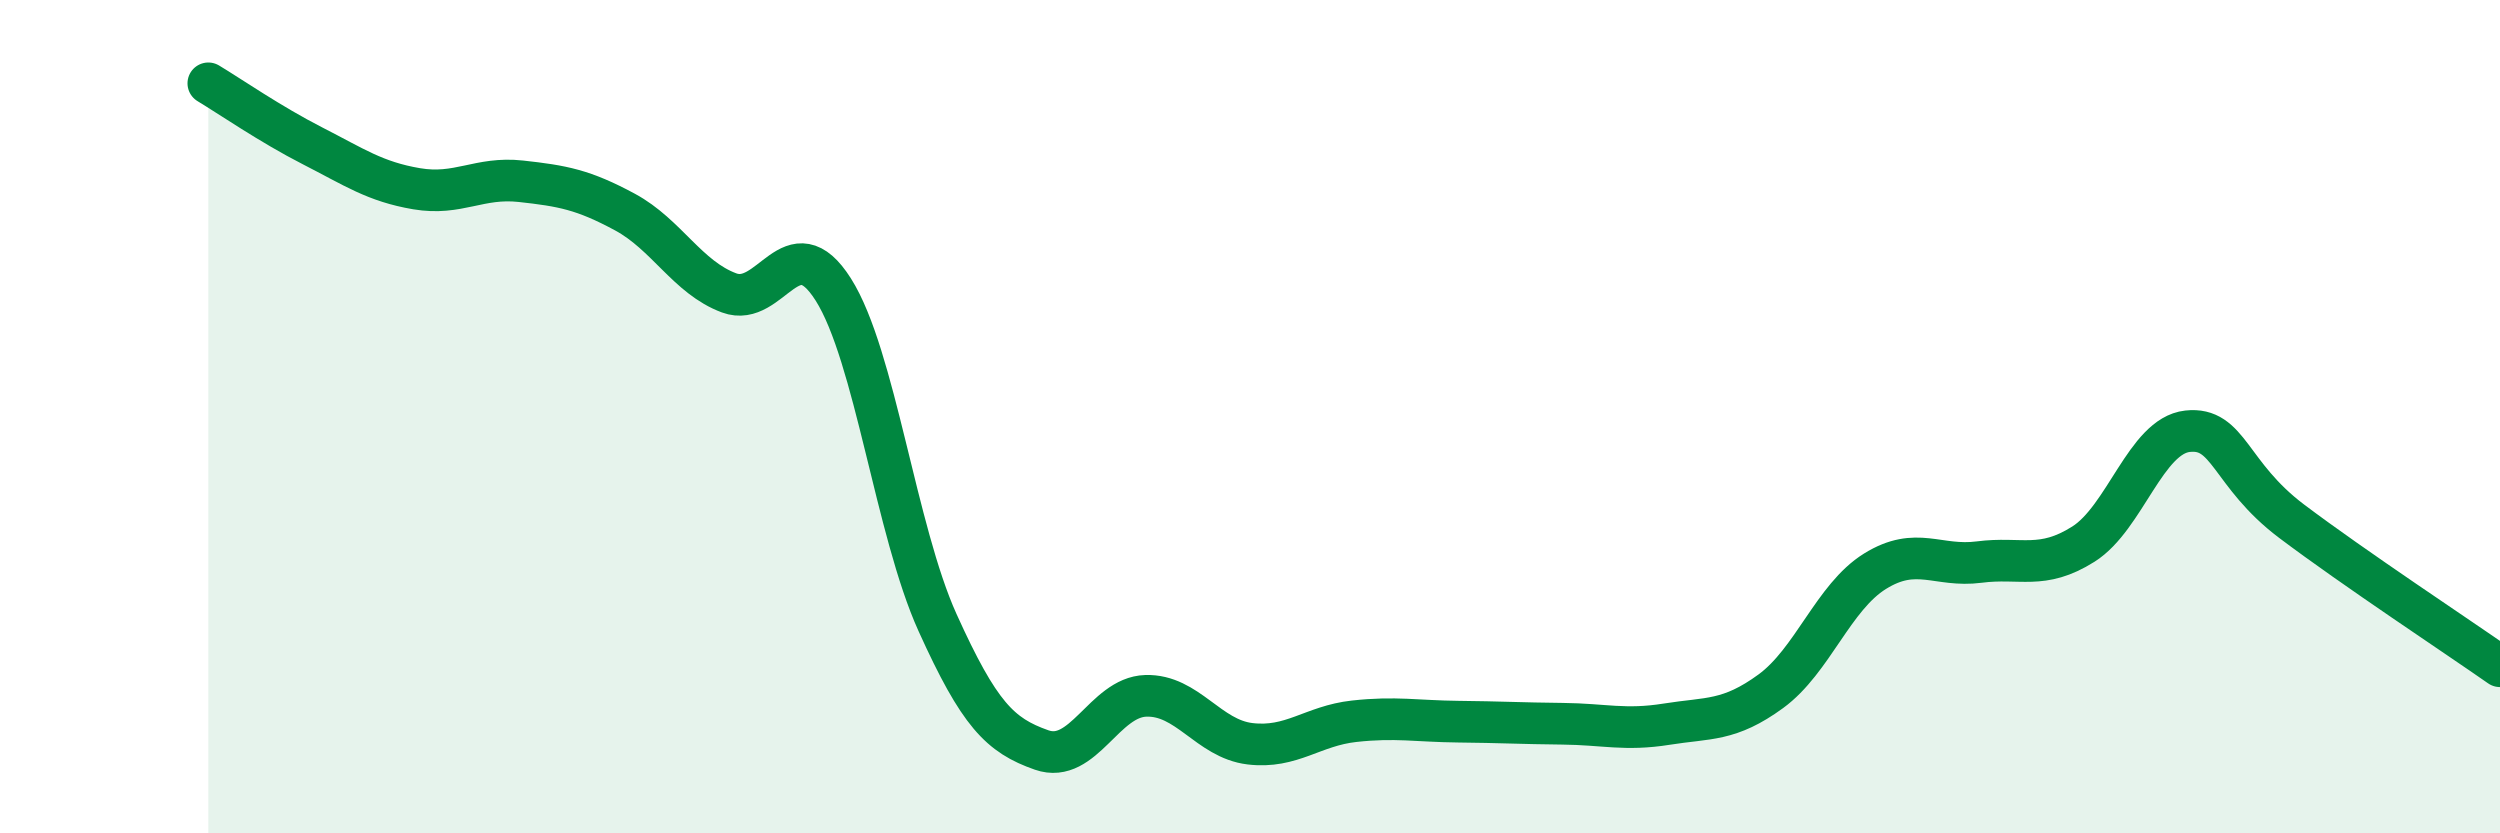
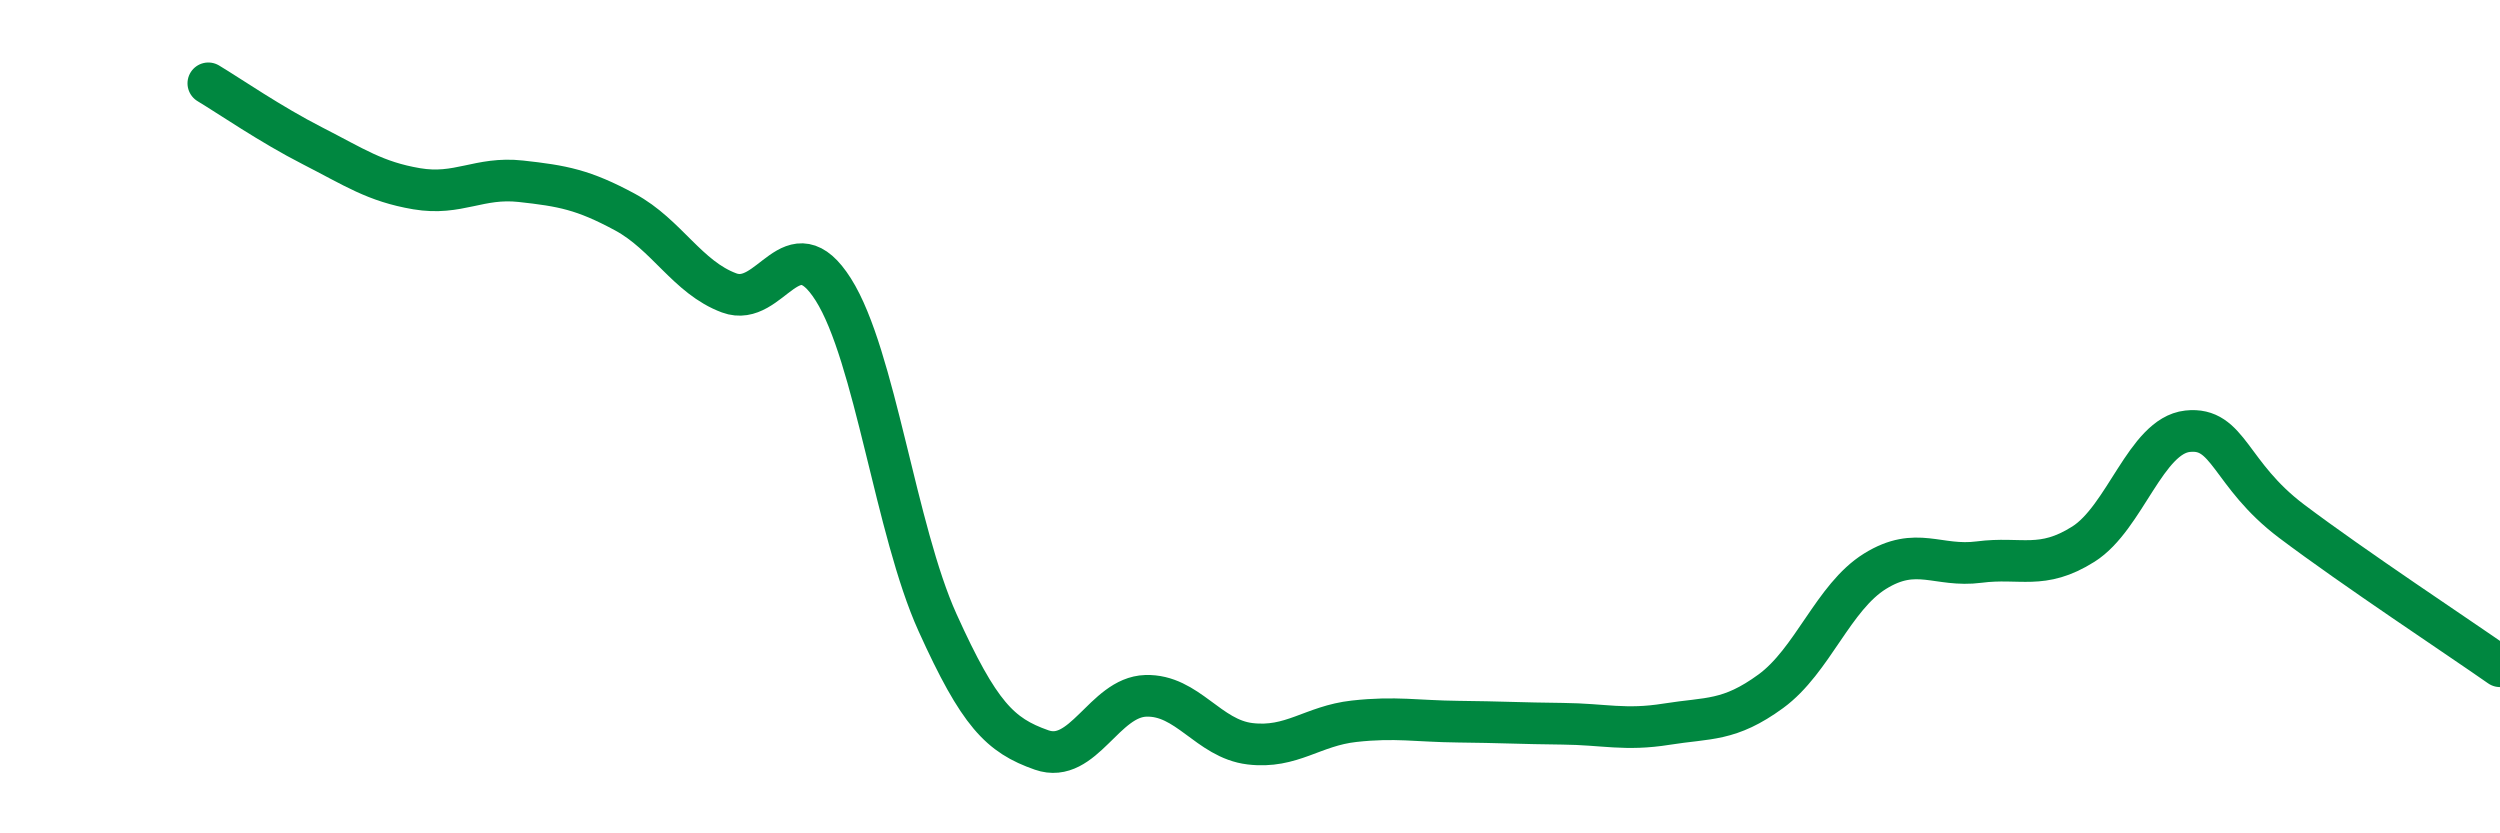
<svg xmlns="http://www.w3.org/2000/svg" width="60" height="20" viewBox="0 0 60 20">
-   <path d="M 5,2 C 5.5,2.3 6.5,2.99 7.5,3.5 C 8.5,4.01 9,4.36 10,4.53 C 11,4.7 11.5,4.24 12.5,4.35 C 13.5,4.46 14,4.55 15,5.09 C 16,5.63 16.5,6.66 17.5,7.03 C 18.5,7.4 19,5.37 20,6.95 C 21,8.53 21.5,12.73 22.5,14.94 C 23.5,17.15 24,17.65 25,18 C 26,18.35 26.5,16.73 27.5,16.7 C 28.5,16.67 29,17.73 30,17.85 C 31,17.97 31.5,17.42 32.5,17.31 C 33.5,17.2 34,17.31 35,17.32 C 36,17.33 36.5,17.36 37.5,17.37 C 38.5,17.38 39,17.54 40,17.38 C 41,17.22 41.5,17.32 42.5,16.59 C 43.5,15.86 44,14.33 45,13.71 C 46,13.09 46.5,13.62 47.5,13.49 C 48.5,13.36 49,13.69 50,13.06 C 51,12.43 51.5,10.46 52.5,10.35 C 53.5,10.24 53.5,11.38 55,12.51 C 56.5,13.64 59,15.29 60,15.99L60 20L5 20Z" fill="#008740" opacity="0.1" stroke-linecap="round" stroke-linejoin="round" />
  <path d="M 5,2 C 5.5,2.3 6.5,2.99 7.5,3.5 C 8.5,4.01 9,4.36 10,4.53 C 11,4.7 11.5,4.24 12.5,4.35 C 13.5,4.46 14,4.55 15,5.09 C 16,5.63 16.5,6.66 17.5,7.03 C 18.5,7.4 19,5.37 20,6.95 C 21,8.53 21.5,12.73 22.5,14.94 C 23.5,17.15 24,17.65 25,18 C 26,18.35 26.5,16.73 27.5,16.7 C 28.5,16.67 29,17.73 30,17.85 C 31,17.97 31.5,17.42 32.5,17.31 C 33.5,17.2 34,17.31 35,17.32 C 36,17.33 36.5,17.36 37.5,17.37 C 38.5,17.38 39,17.54 40,17.38 C 41,17.22 41.5,17.32 42.5,16.59 C 43.5,15.86 44,14.33 45,13.71 C 46,13.09 46.5,13.62 47.5,13.49 C 48.5,13.36 49,13.69 50,13.06 C 51,12.43 51.5,10.46 52.5,10.35 C 53.5,10.24 53.5,11.38 55,12.51 C 56.5,13.64 59,15.29 60,15.99" stroke="#008740" stroke-width="1" fill="none" stroke-linecap="round" stroke-linejoin="round" />
</svg>